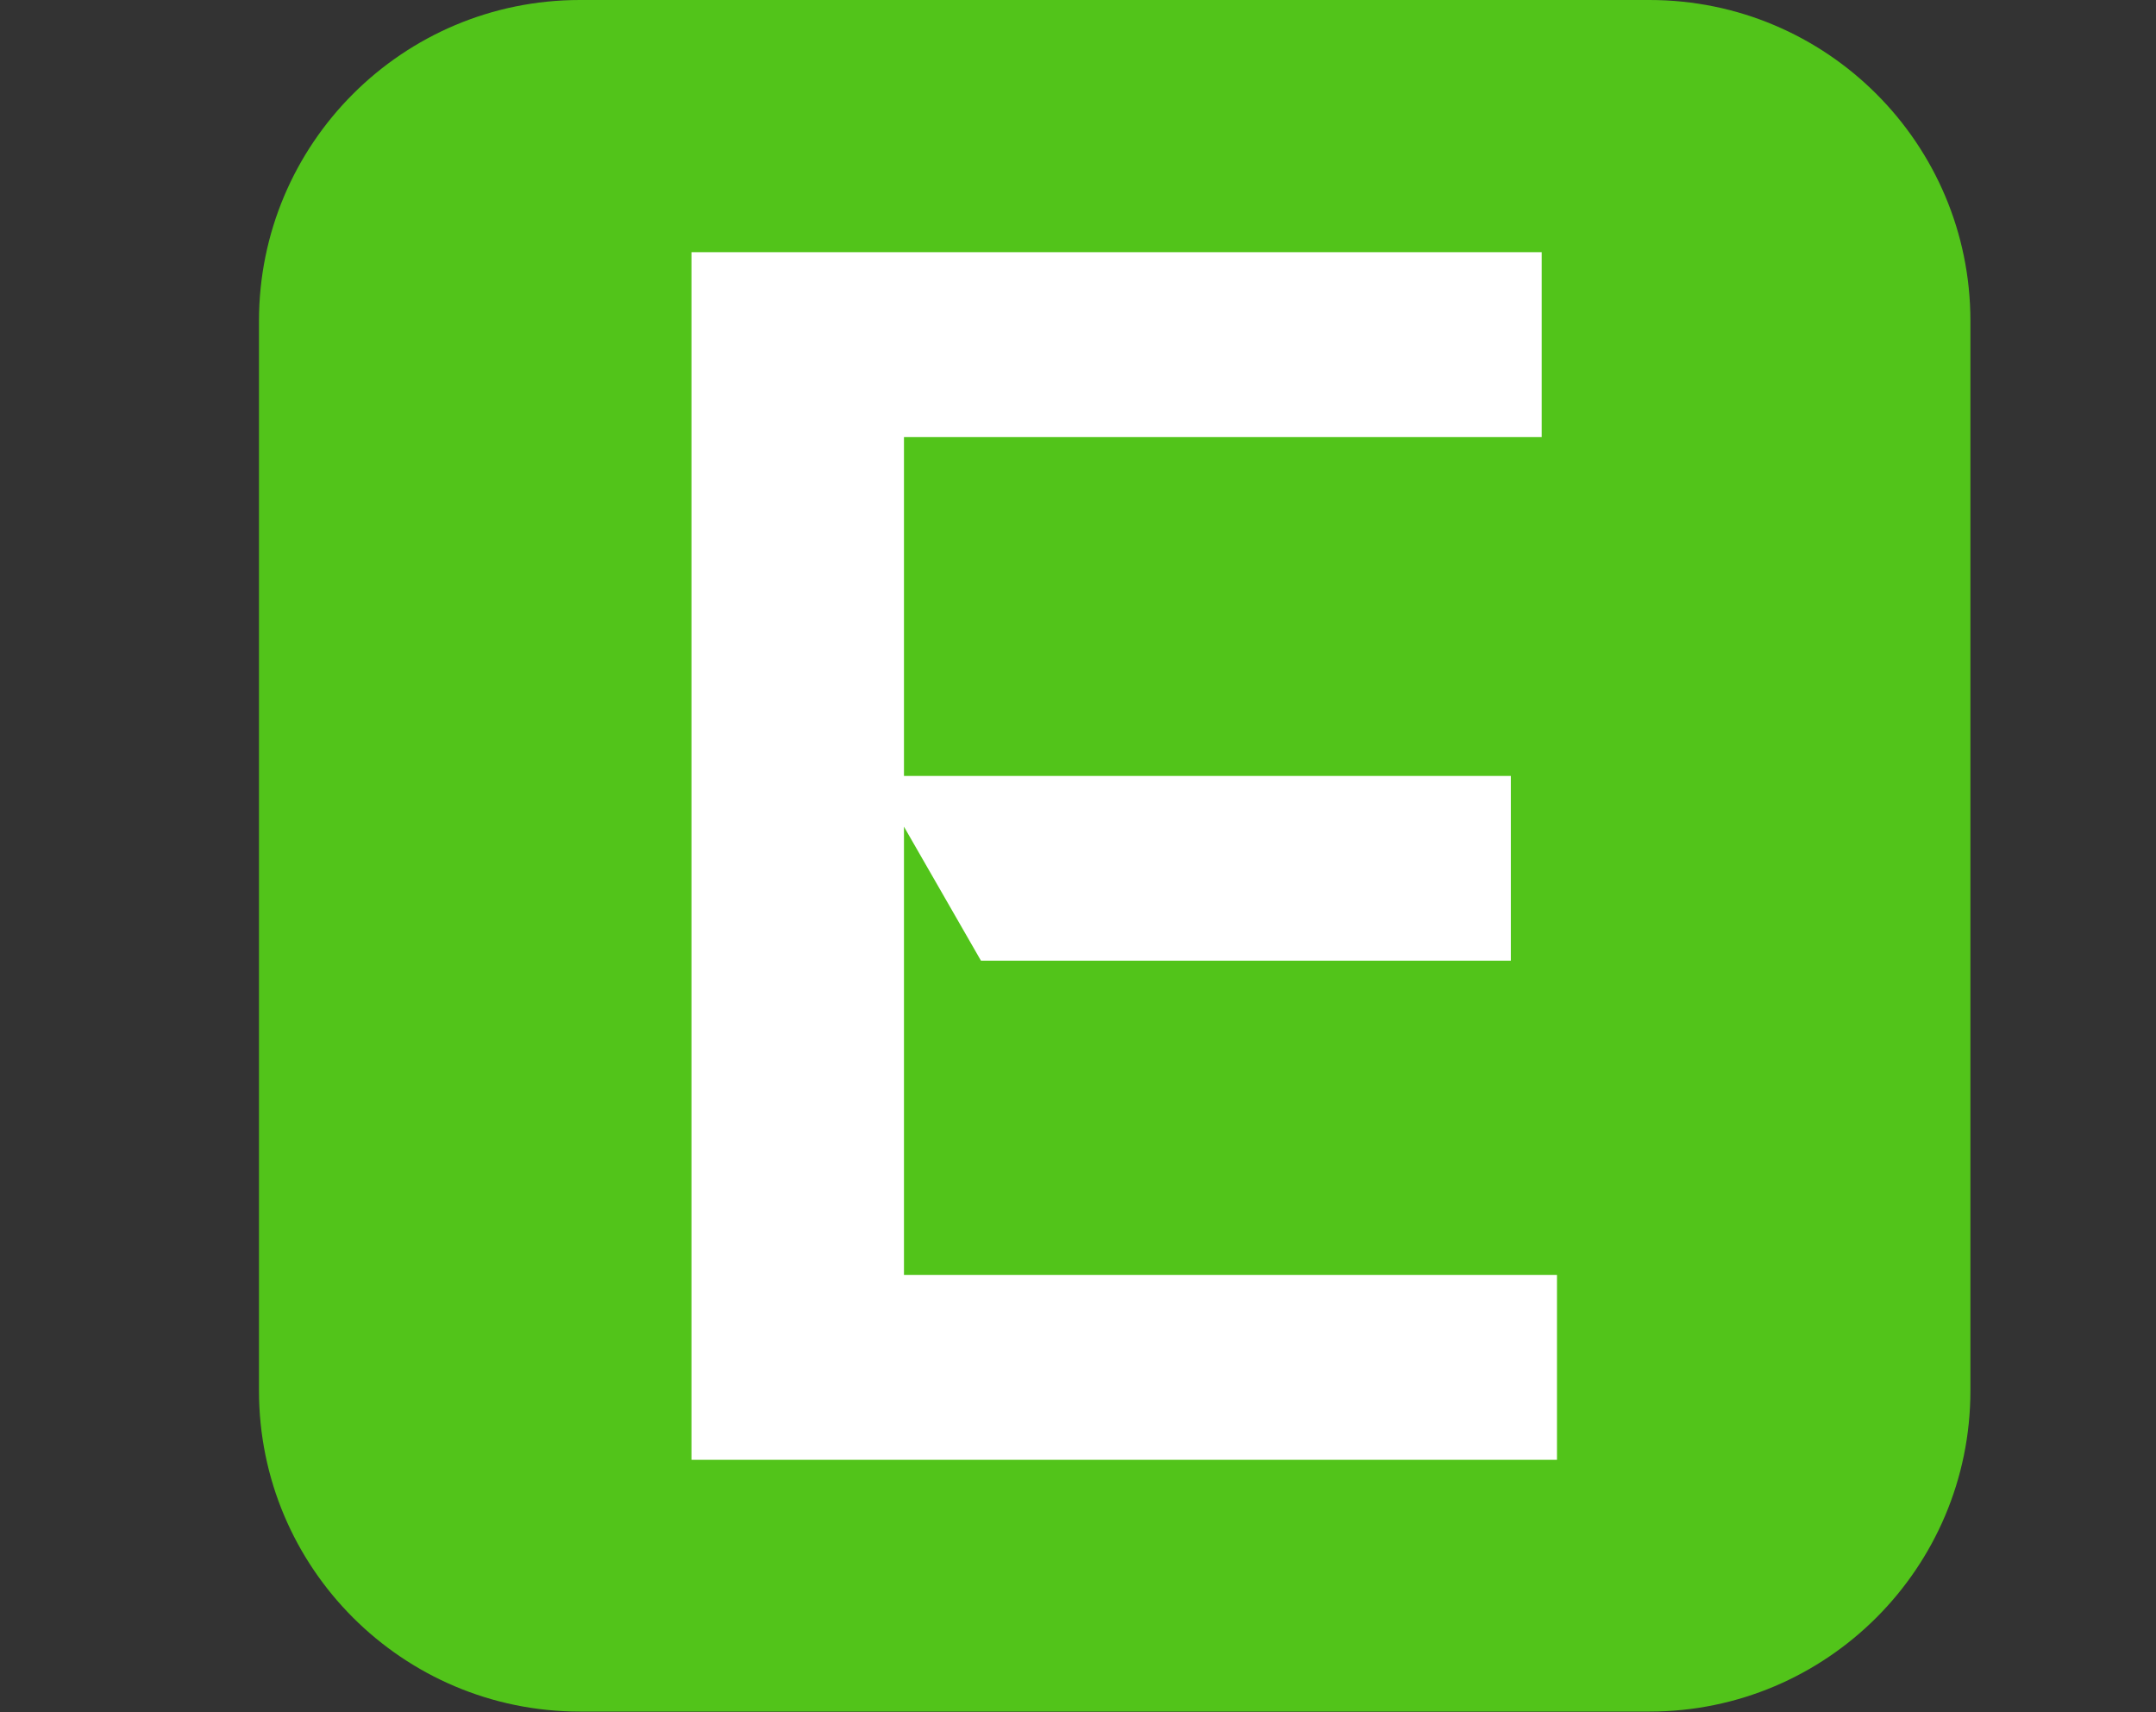
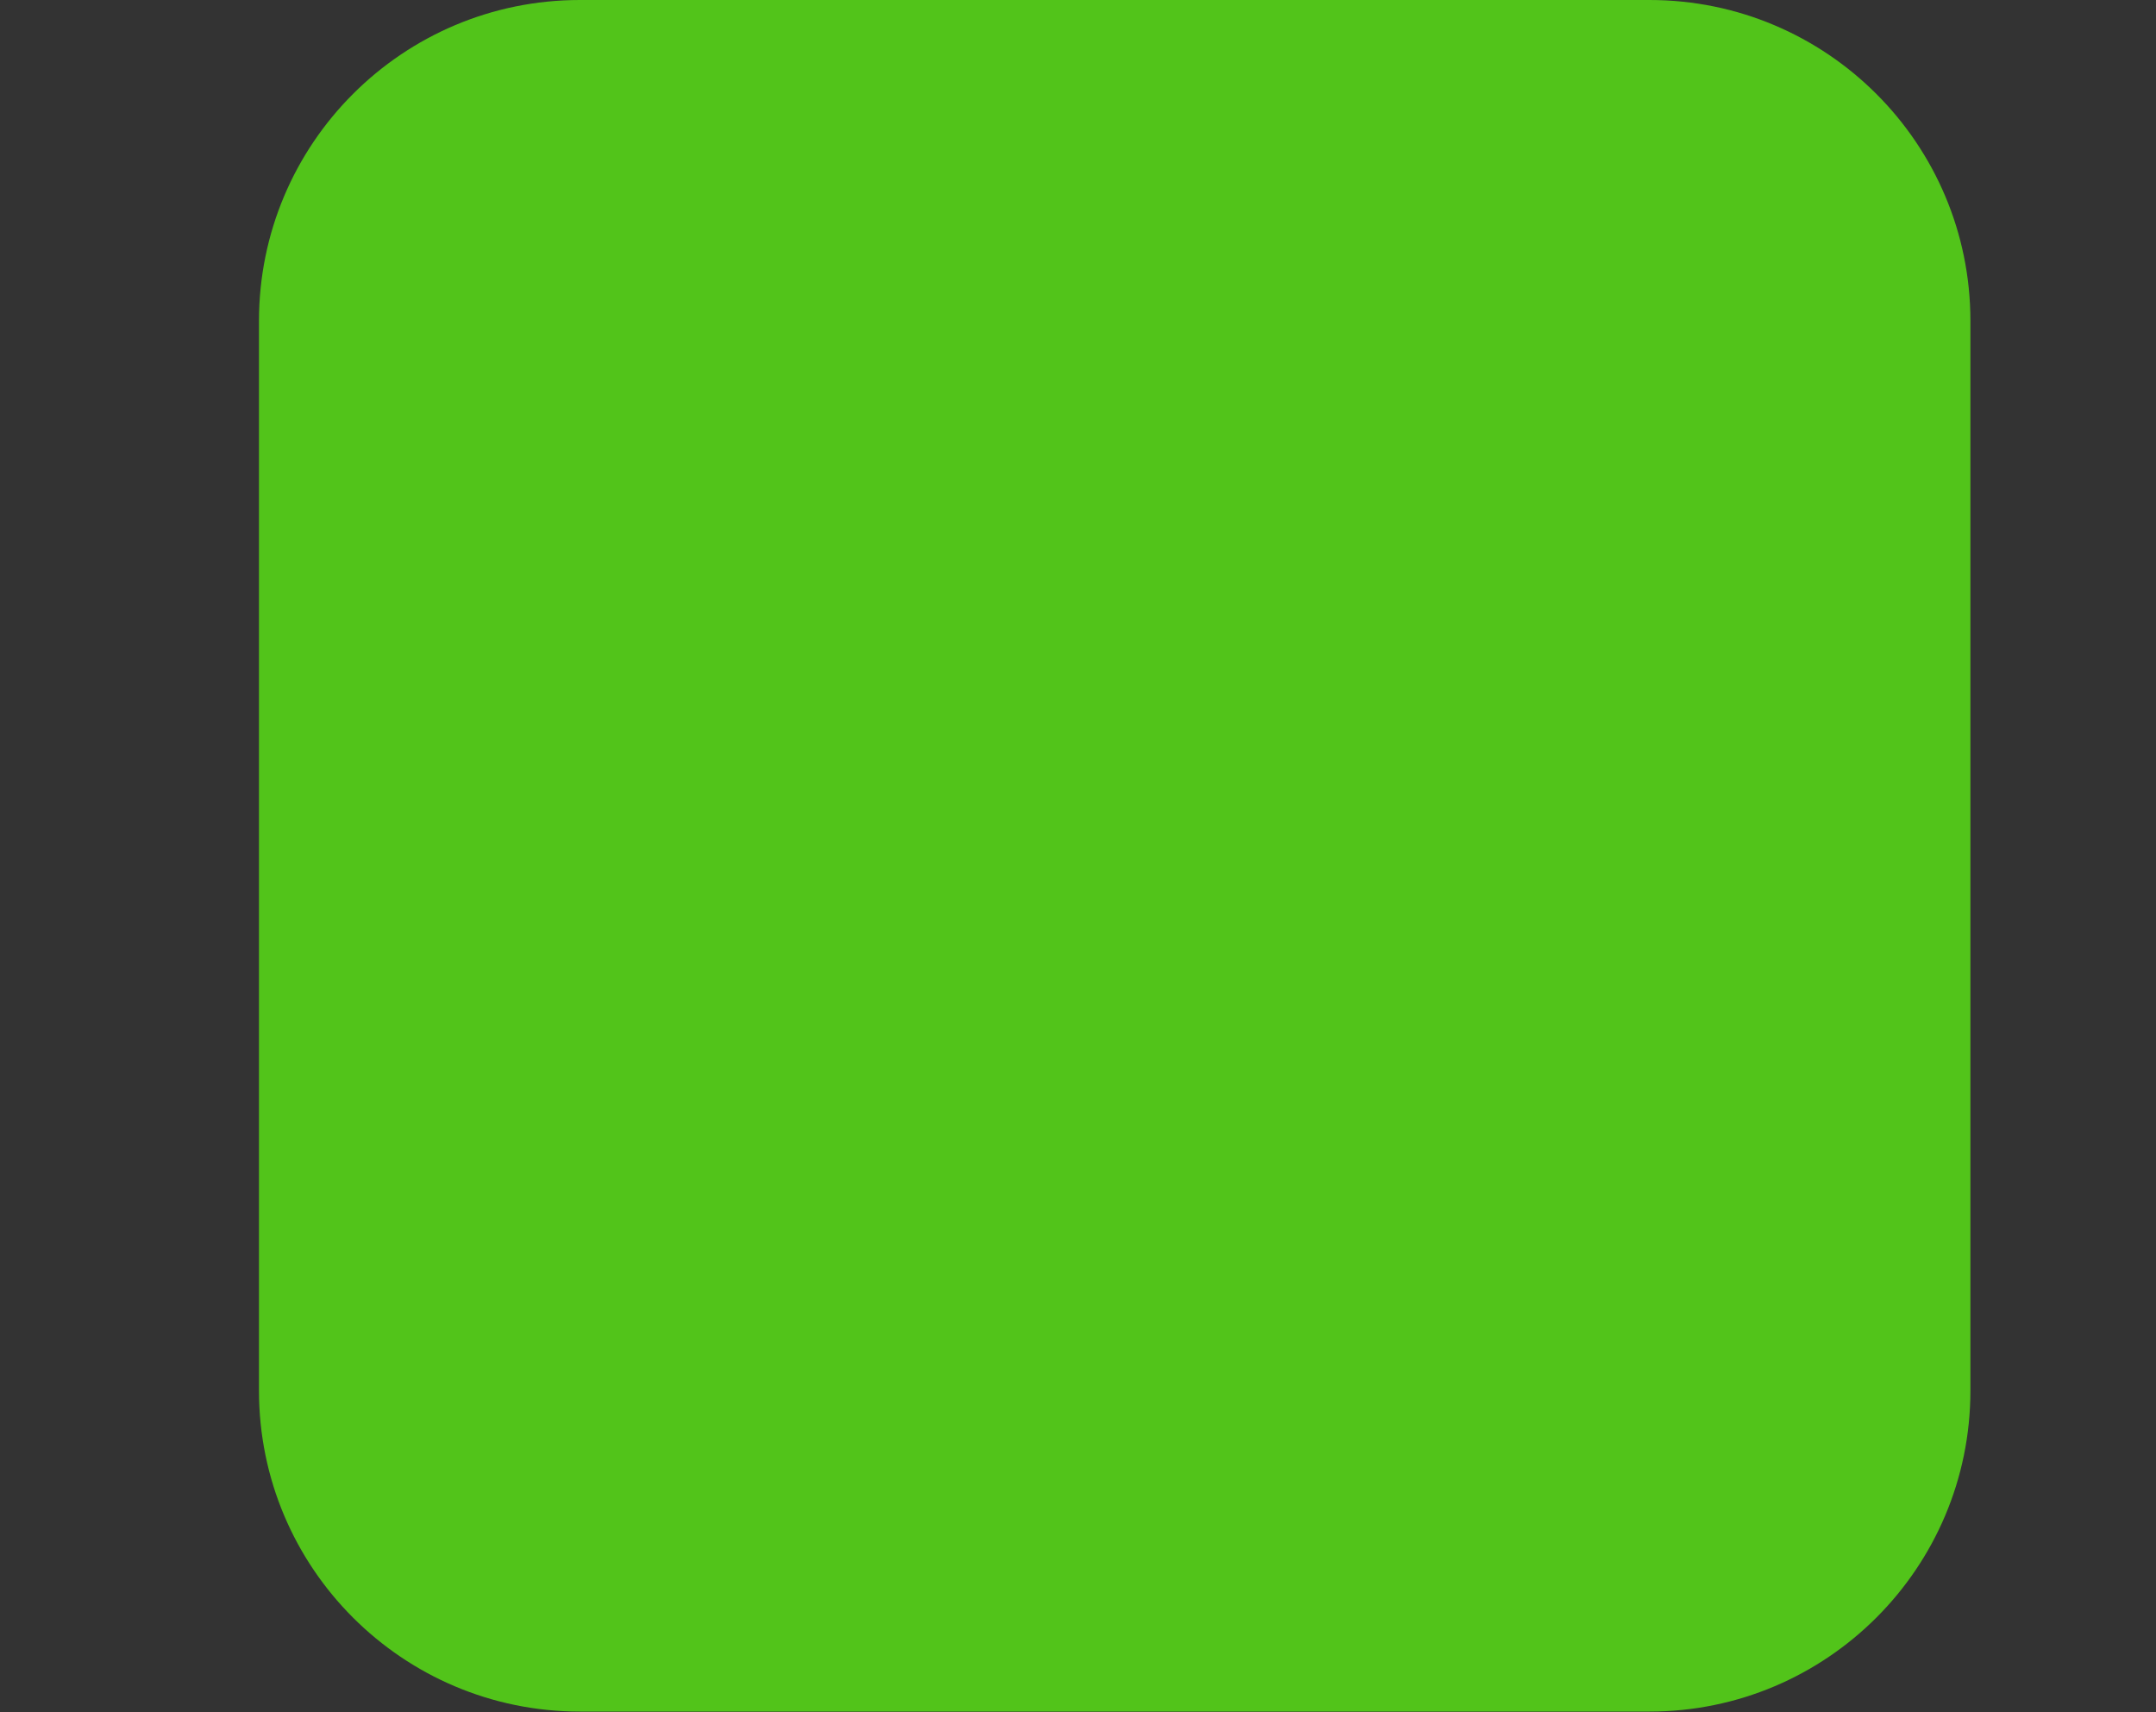
<svg xmlns="http://www.w3.org/2000/svg" version="1.1" id="레이어_1" x="0px" y="0px" viewBox="0 0 2500 1985" style="enable-background:new 0 0 2500 1985;" xml:space="preserve">
  <rect x="0" y="0" width="2500" height="1985" fill="#333333" stroke="none" />
  <style type="text/css">
	.st0{fill:#52C41A;}
	.st1{fill:#FFFFFF;}
</style>
  <path class="st0" d="M1912.7,1984.5H672.4c-205.5,0-372.1-166.6-372.1-372.1V372.1C300.3,166.6,466.9,0,672.4,0h1240.3  c205.5,0,372.1,166.6,372.1,372.1v1240.3C2284.8,1817.9,2118.2,1984.5,1912.7,1984.5z" />
-   <path class="st1" d="M1751.9,1113.9h-614.4l-89.3-155.4v519.7h757.2v214.4H801.8V292.4h985.9v214.4h-739.5v392.9h703.7V1113.9z" />
</svg>